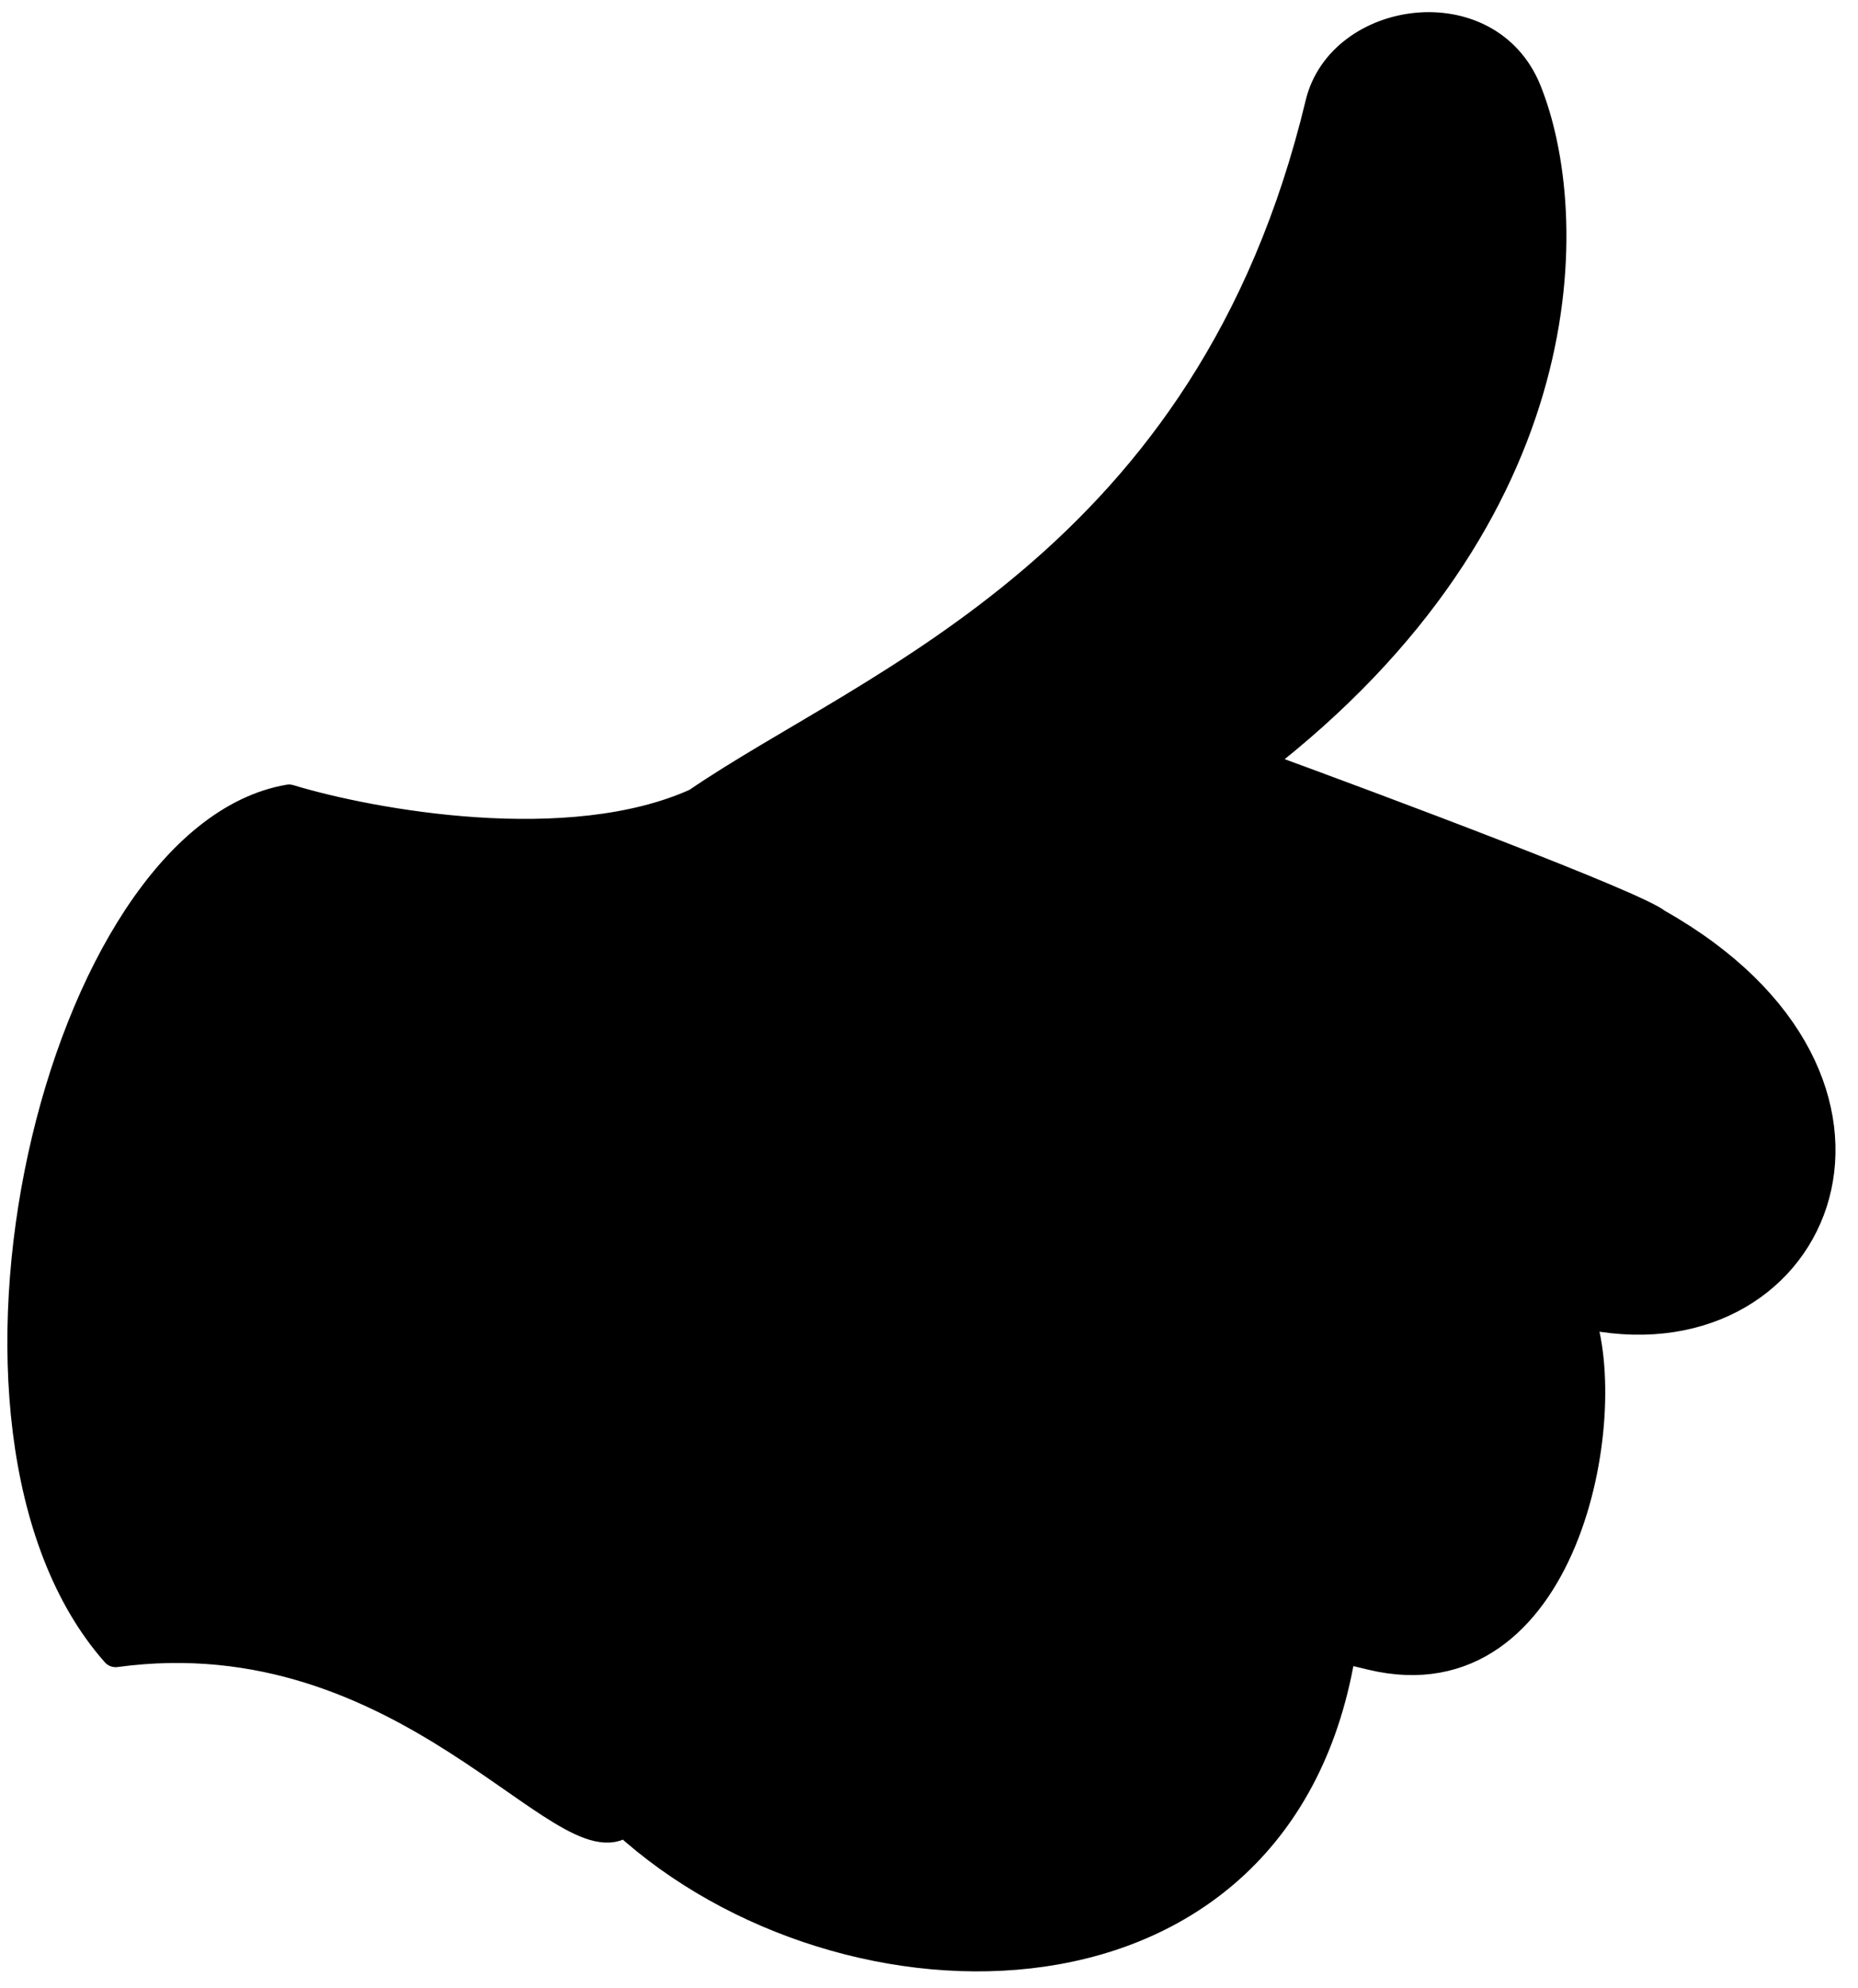
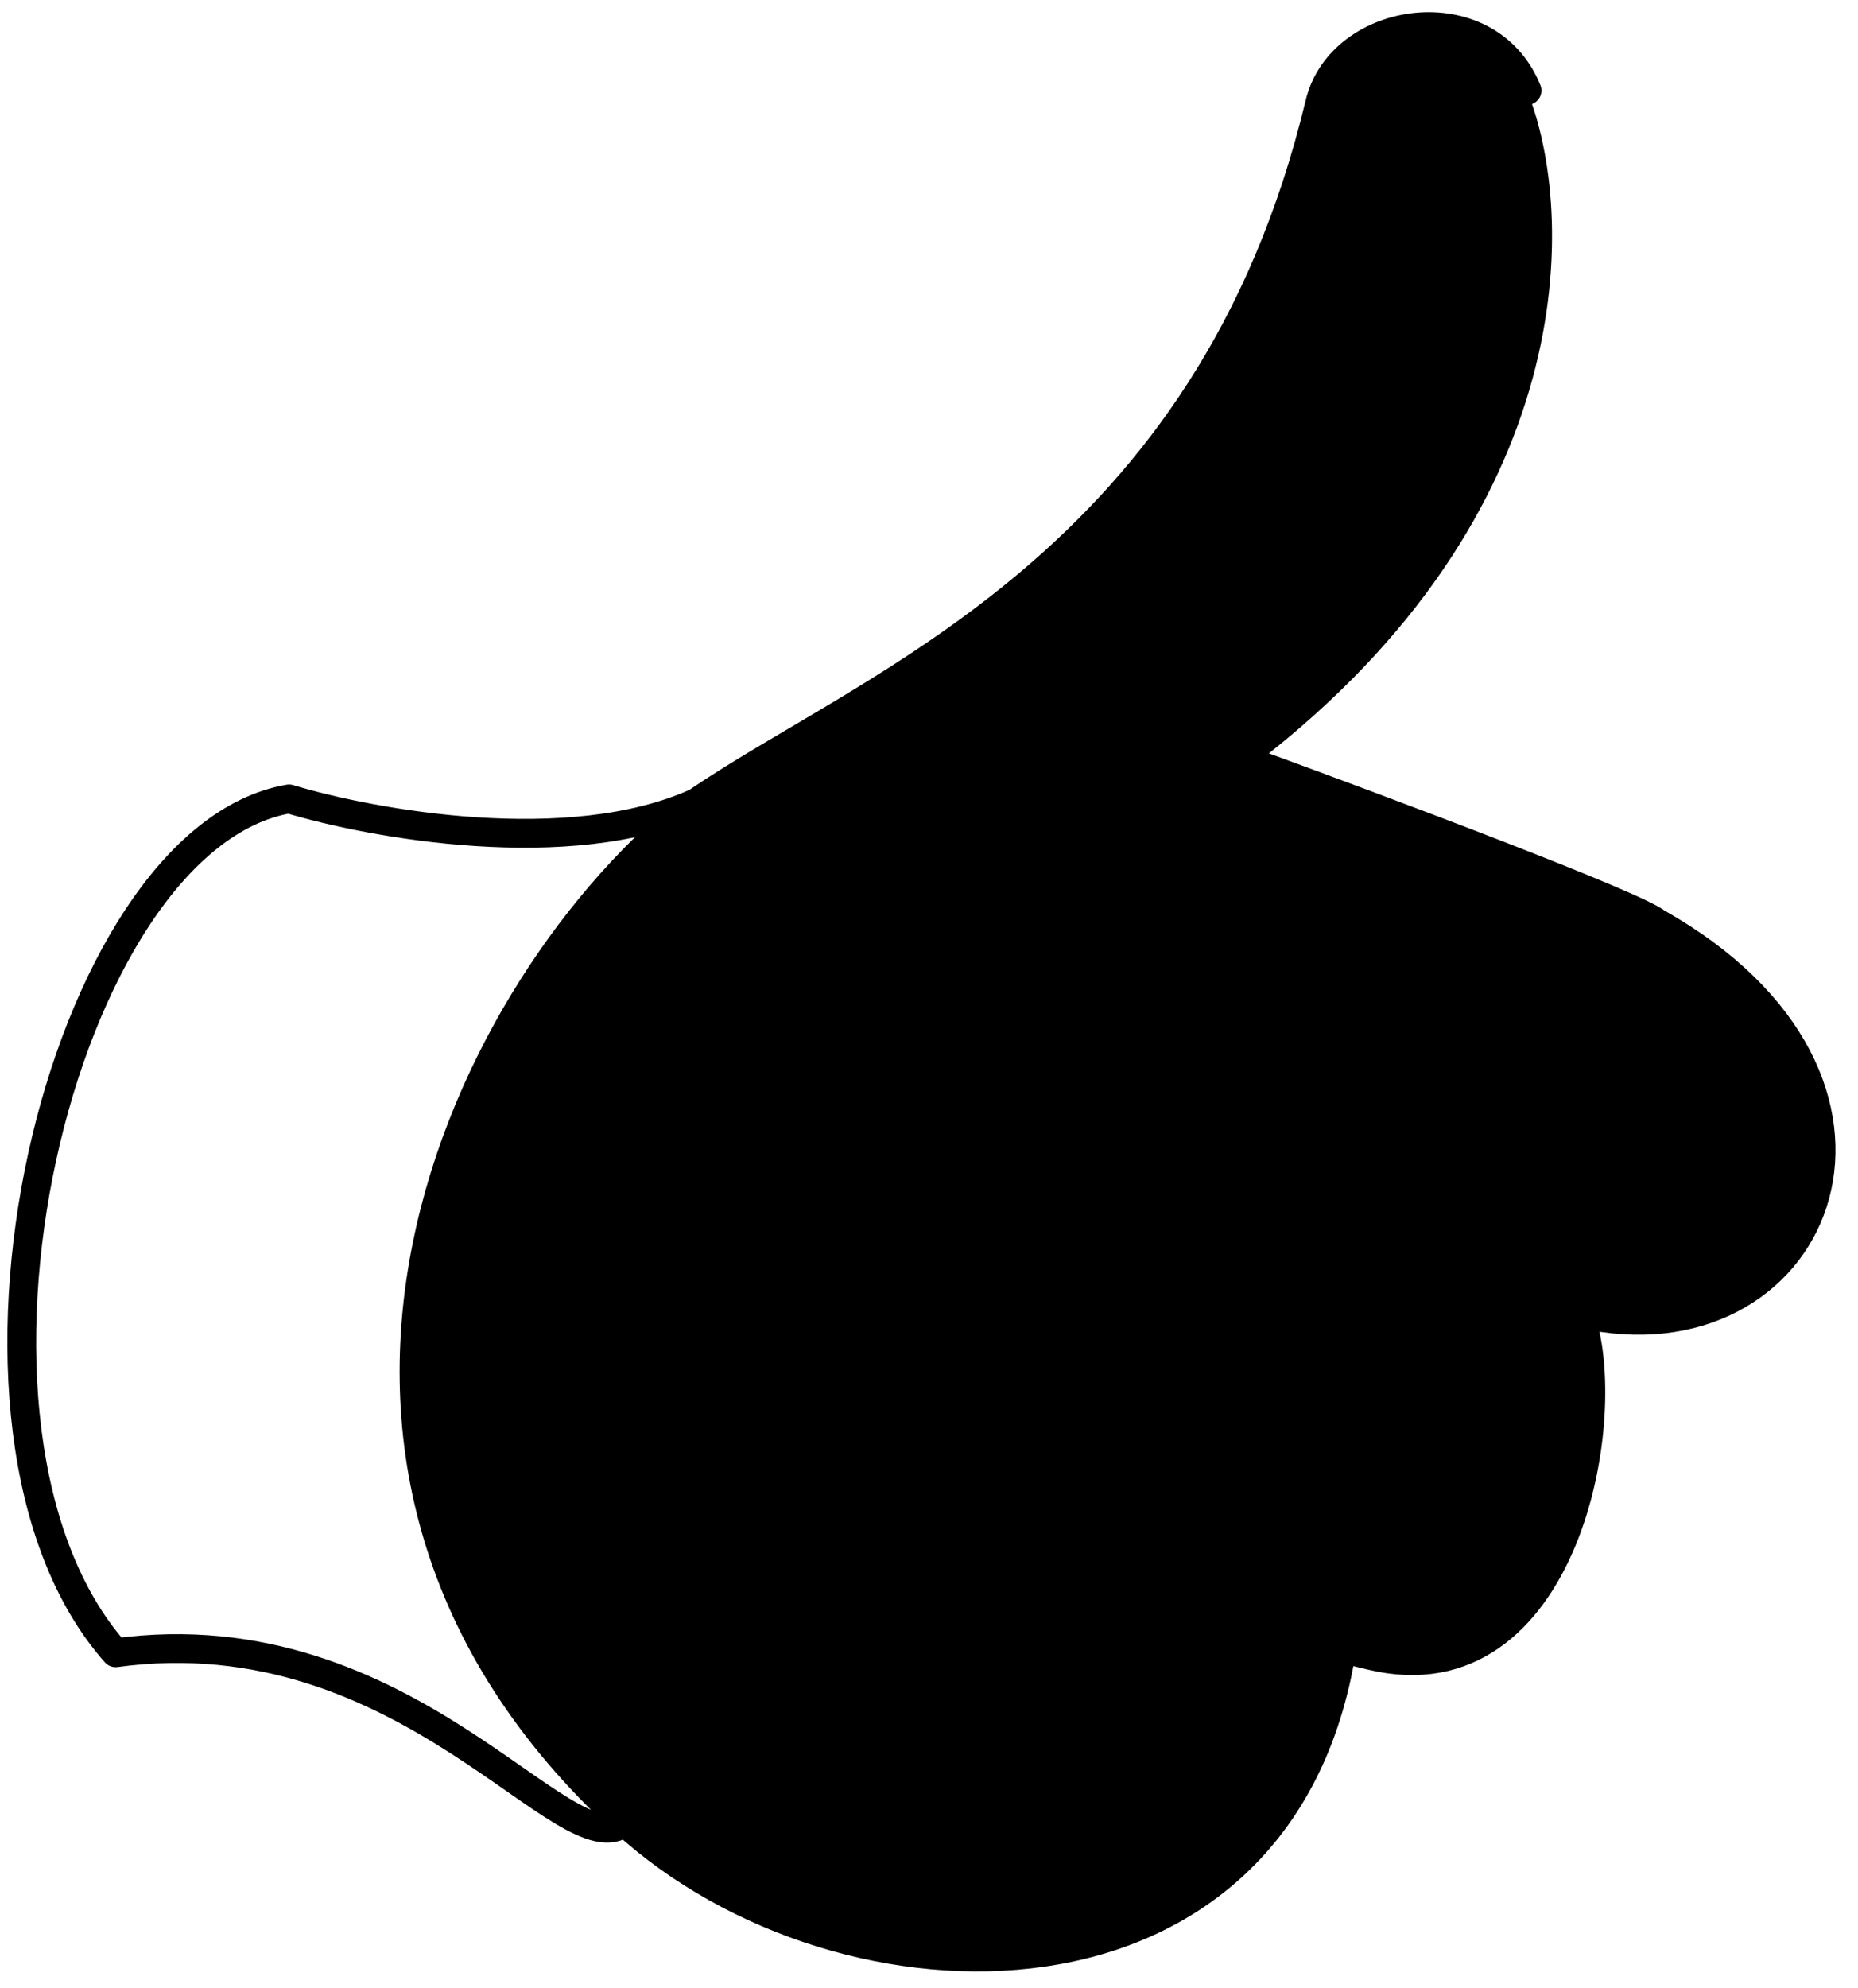
<svg xmlns="http://www.w3.org/2000/svg" width="72" height="77" viewBox="0 0 72 77" fill="none">
-   <path d="M11.201 30.948C2.315 32.468 -3.181 55.37 4.481 64.025C15.807 62.482 21.931 72.471 24.21 70.583C9.034 56.718 18.016 38.06 26.993 31.085C22.076 33.314 14.416 31.922 11.201 30.948Z" fill="#915BFF" style="fill:#915BFF;fill:color(display-p3 0.569 0.357 1);fill-opacity:1;" />
  <path d="M26.993 31.085C18.016 38.06 9.034 56.718 24.21 70.583C32.697 78.337 49.694 78.523 51.996 63.861L53.147 64.137C60.628 65.932 62.676 54.86 61.2 50.868C61.011 50.824 60.82 50.773 60.627 50.717L48.679 47.242L61.694 50.973C70.562 52.642 75.049 41.867 64.218 35.756C63.407 35.074 53.505 31.36 48.655 29.588C61.339 19.851 61.085 8.227 59.174 3.508C57.645 -0.266 51.969 0.563 51.14 4.015C46.859 21.854 33.792 26.428 26.993 31.085Z" fill="#9EC64C" style="fill:#9EC64C;fill:color(display-p3 0.62 0.776 0.298);fill-opacity:1;" />
-   <path d="M26.993 31.085C22.076 33.314 14.416 31.922 11.201 30.948C2.315 32.468 -3.181 55.37 4.481 64.025C15.807 62.482 21.931 72.471 24.21 70.583M26.993 31.085C18.016 38.06 9.034 56.718 24.21 70.583M26.993 31.085C33.792 26.428 46.859 21.854 51.14 4.015C51.969 0.563 57.645 -0.266 59.174 3.508C61.085 8.227 61.339 19.851 48.655 29.588M24.21 70.583C32.697 78.337 49.694 78.523 51.996 63.861L53.147 64.137M48.655 29.588C53.505 31.36 63.407 35.074 64.218 35.756C75.049 41.867 70.562 52.642 61.694 50.973M48.655 29.588C47.696 29.358 45.663 28.87 45.202 28.76M61.694 50.973L48.679 47.242L60.627 50.717C60.82 50.773 61.011 50.824 61.2 50.868M61.694 50.973C61.531 50.942 61.366 50.907 61.2 50.868M61.2 50.868C62.676 54.86 60.628 65.932 53.147 64.137M53.147 64.137L42.212 61.514" stroke="#171A1F" style="stroke:#171A1F;stroke:color(display-p3 0.09 0.102 0.122);stroke-opacity:1;" stroke-width="1.116" stroke-linecap="round" stroke-linejoin="round" />
+   <path d="M26.993 31.085C22.076 33.314 14.416 31.922 11.201 30.948C2.315 32.468 -3.181 55.37 4.481 64.025C15.807 62.482 21.931 72.471 24.21 70.583M26.993 31.085C18.016 38.06 9.034 56.718 24.21 70.583M26.993 31.085C33.792 26.428 46.859 21.854 51.14 4.015C51.969 0.563 57.645 -0.266 59.174 3.508M24.21 70.583C32.697 78.337 49.694 78.523 51.996 63.861L53.147 64.137M48.655 29.588C53.505 31.36 63.407 35.074 64.218 35.756C75.049 41.867 70.562 52.642 61.694 50.973M48.655 29.588C47.696 29.358 45.663 28.87 45.202 28.76M61.694 50.973L48.679 47.242L60.627 50.717C60.82 50.773 61.011 50.824 61.2 50.868M61.694 50.973C61.531 50.942 61.366 50.907 61.2 50.868M61.2 50.868C62.676 54.86 60.628 65.932 53.147 64.137M53.147 64.137L42.212 61.514" stroke="#171A1F" style="stroke:#171A1F;stroke:color(display-p3 0.09 0.102 0.122);stroke-opacity:1;" stroke-width="1.116" stroke-linecap="round" stroke-linejoin="round" />
</svg>